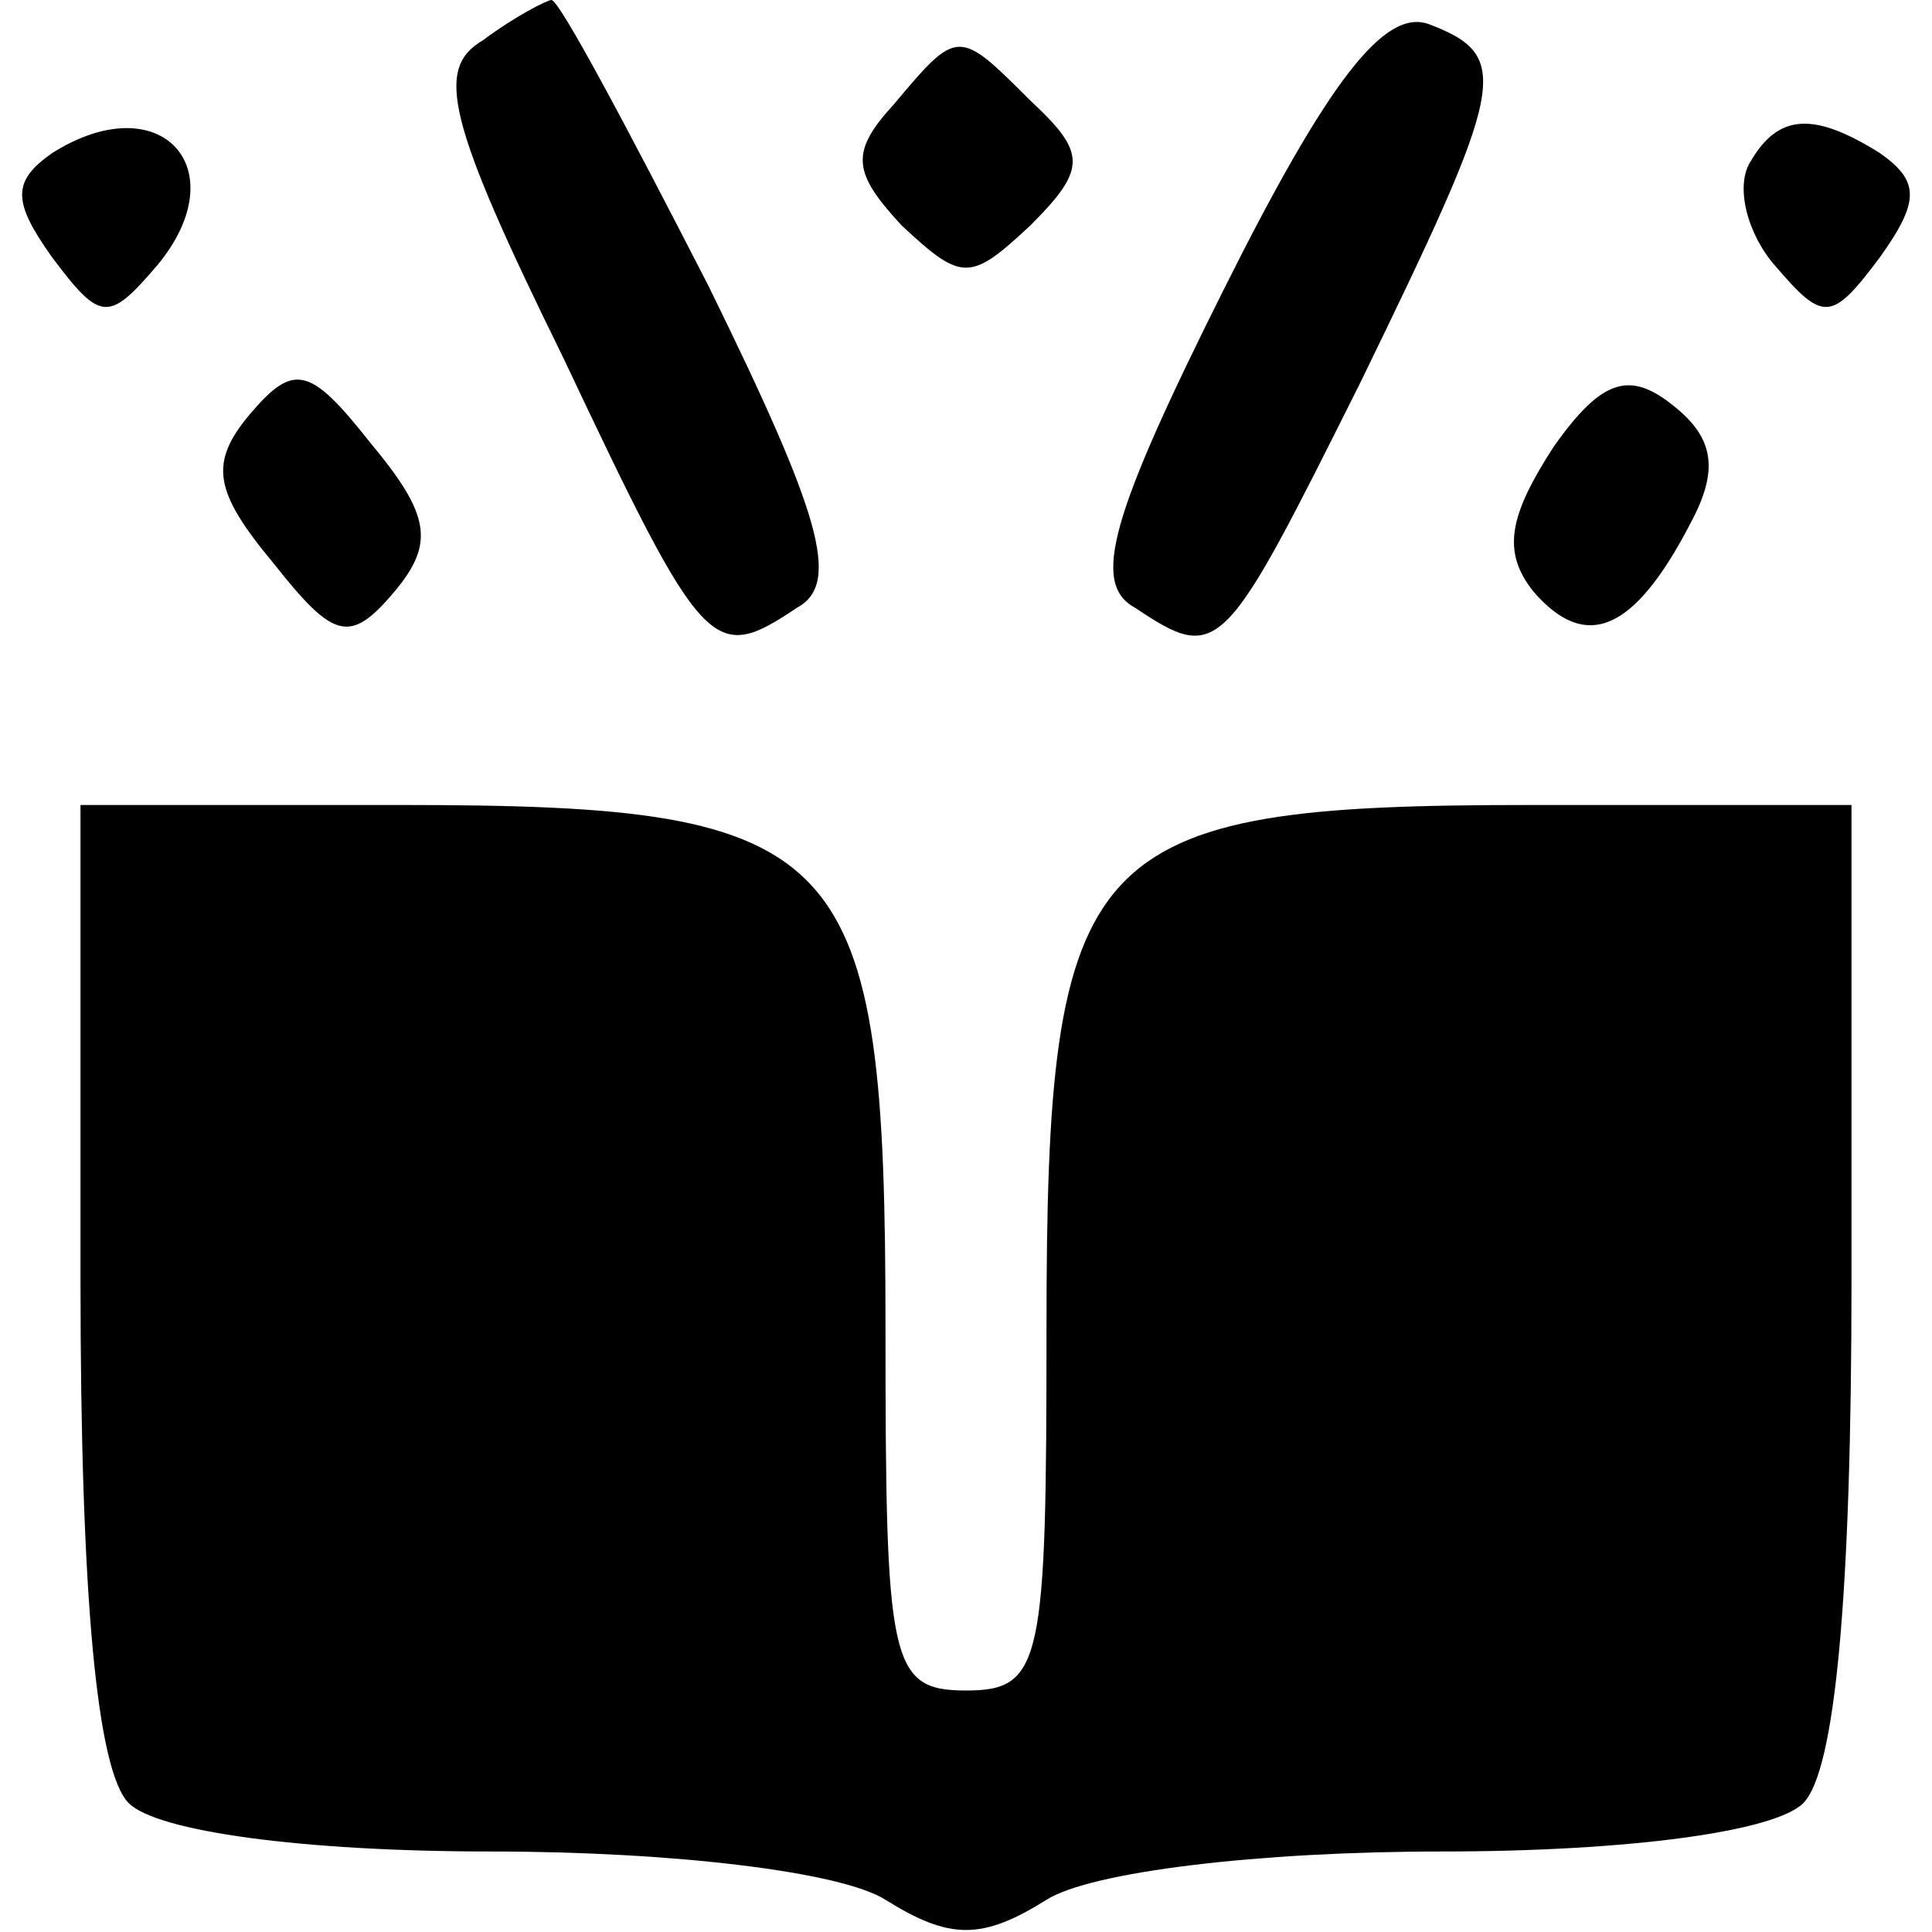
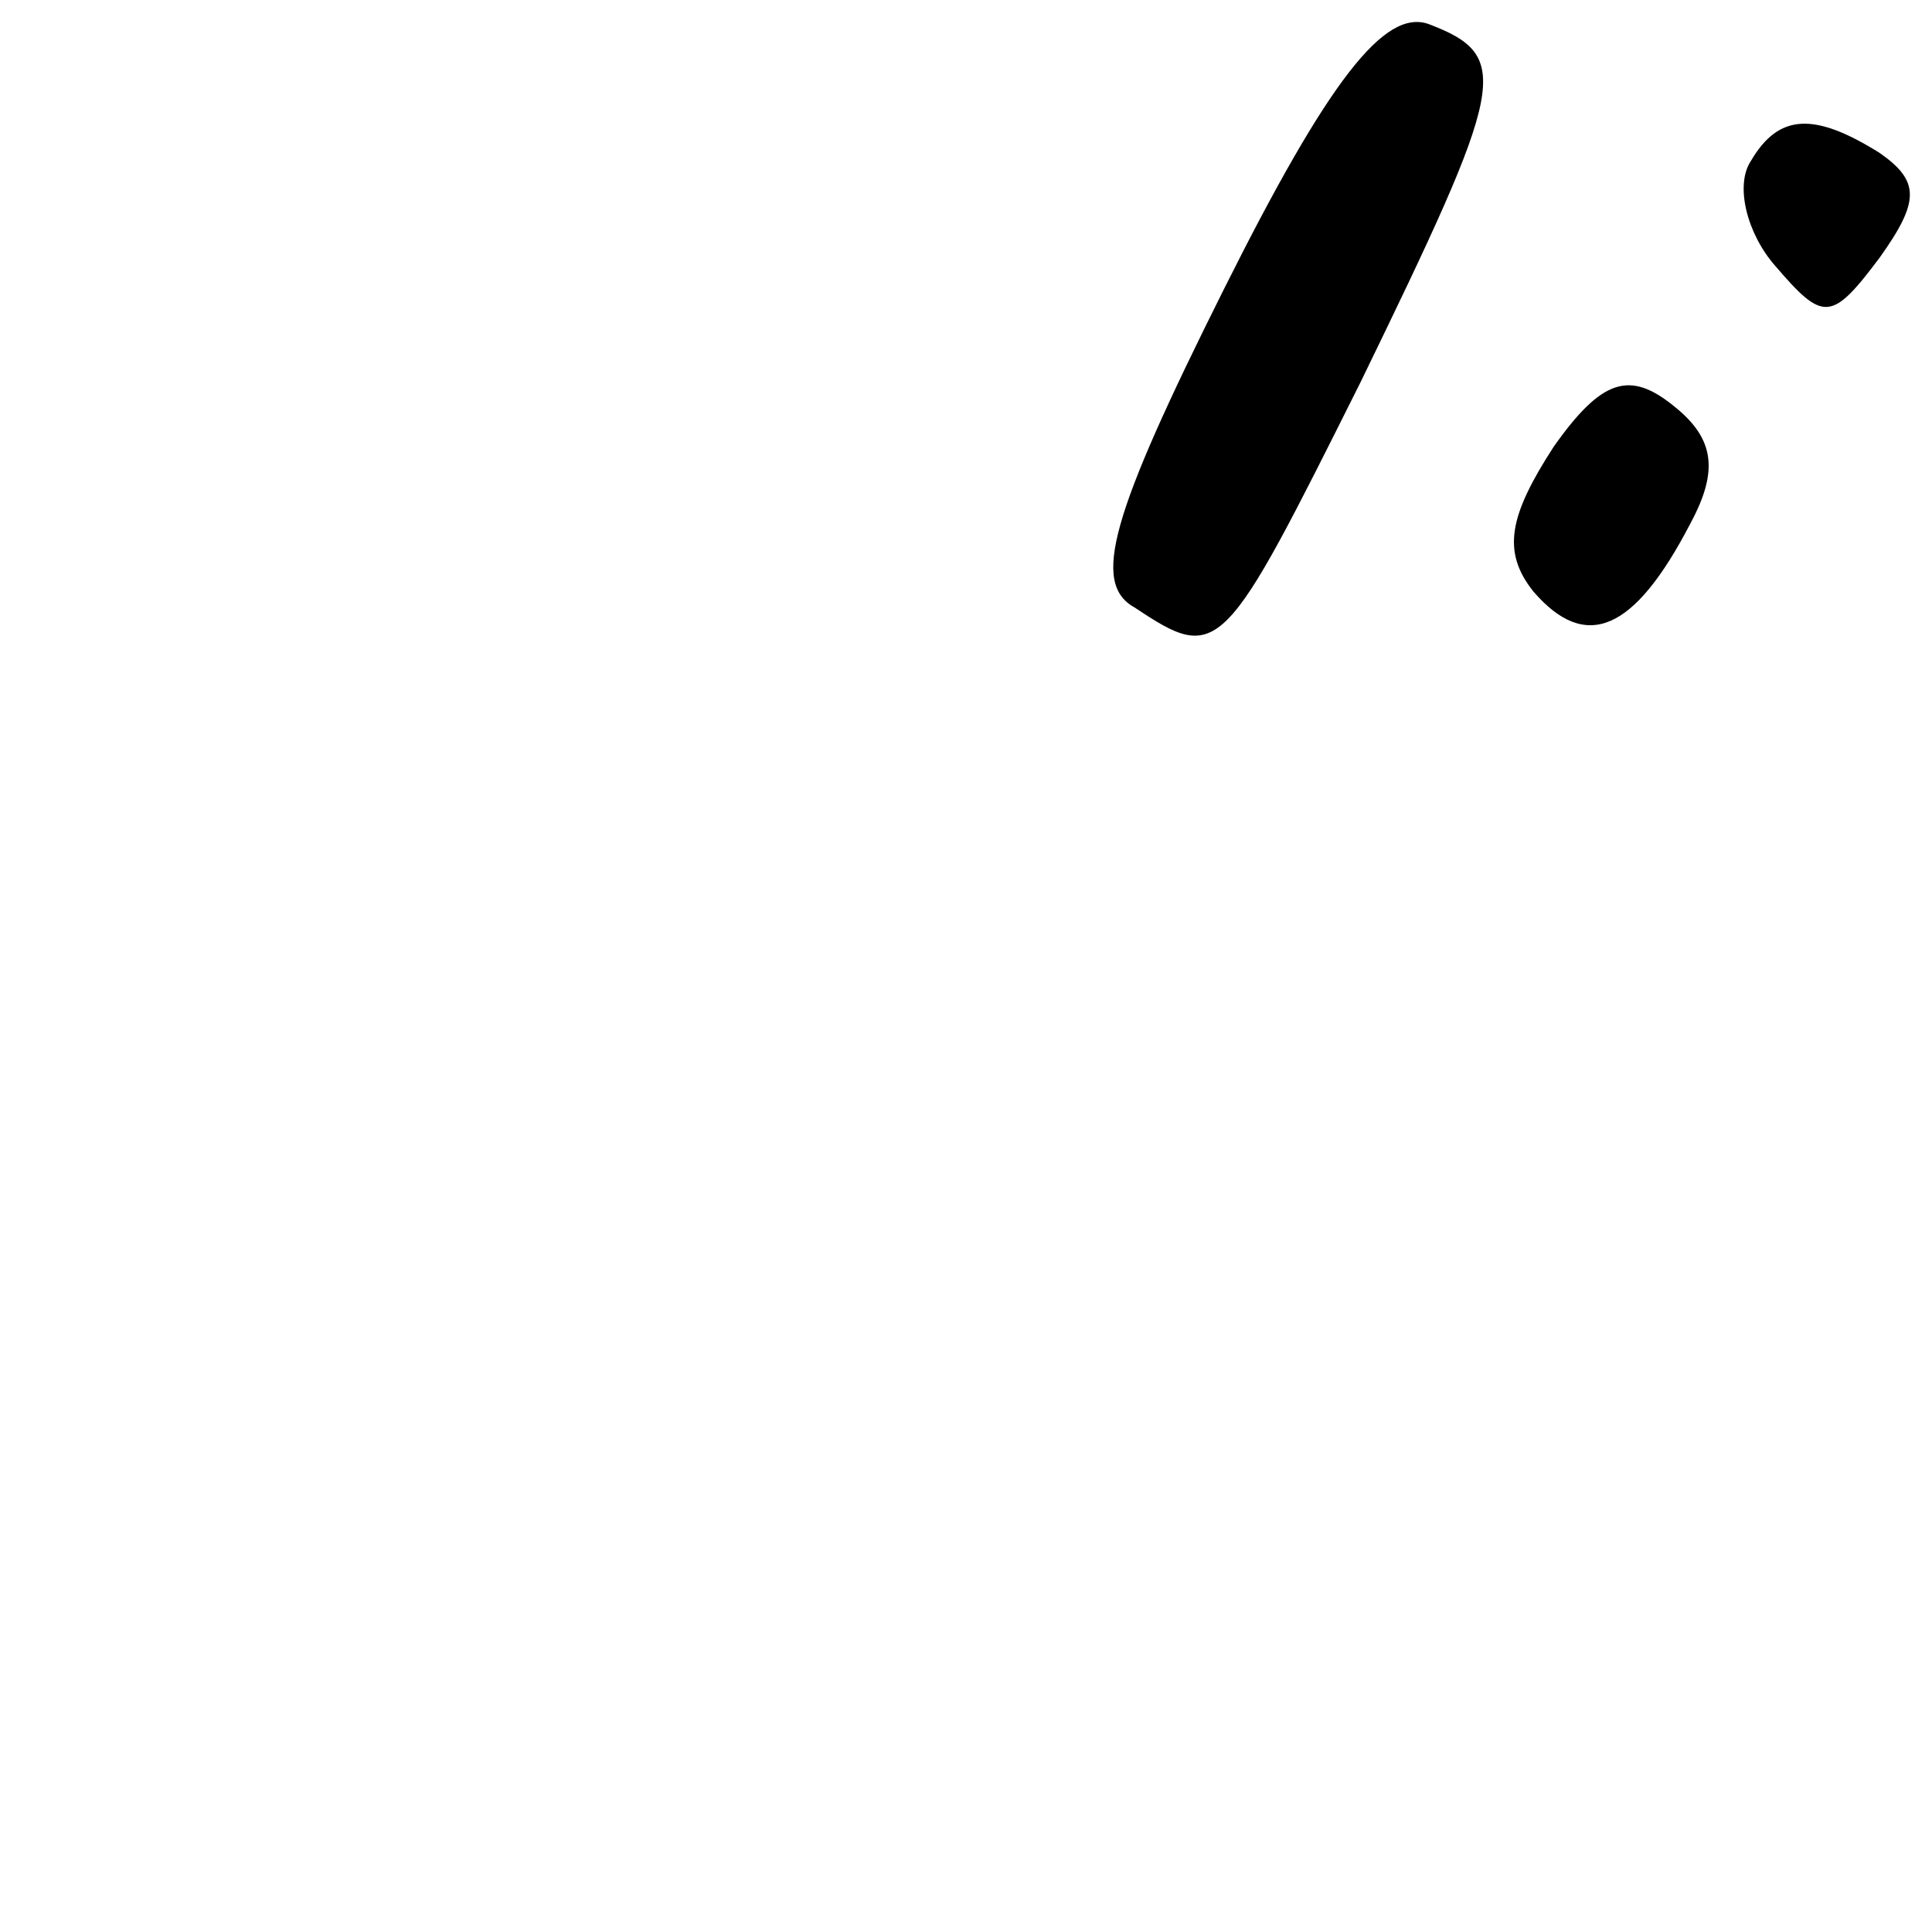
<svg xmlns="http://www.w3.org/2000/svg" version="1.0" width="48pt" height="48pt" viewBox="0 0 48 48" preserveAspectRatio="xMidYMid meet">
  <g transform="translate(0,48) scale(0.1,-0.1)" fill="#000000" stroke="none">
-     <path d="M120 470 c-12 -7 -9 -20 20 -79 35 -74 37 -76 58 -62 11 6 6 23 -22 80 -20 39 -37 71 -39 71 -1 0 -9 -4 -17 -10z" />
    <path d="M304 408 c-28 -56 -33 -73 -22 -79 21 -14 22 -12 56 56 36 74 38 81 17 89 -11 4 -25 -14 -51 -66z" />
-     <path d="M222 454 c-11 -12 -10 -17 2 -30 15 -14 17 -14 32 0 14 14 14 18 0 31 -18 18 -18 18 -34 -1z" />
-     <path d="M13 442 c-10 -7 -10 -12 0 -26 12 -16 14 -16 26 -2 20 24 1 45 -26 28z" />
+     <path d="M222 454 z" />
    <path d="M435 440 c-4 -6 -1 -18 6 -26 12 -14 14 -14 26 2 10 14 10 19 0 26 -16 10 -25 10 -32 -2z" />
-     <path d="M62 377 c-10 -12 -9 -19 6 -37 15 -19 19 -20 30 -7 10 12 9 19 -6 37 -15 19 -19 20 -30 7z" />
    <path d="M386 369 c-11 -17 -13 -26 -5 -36 13 -15 25 -10 39 17 7 13 6 21 -4 29 -11 9 -18 7 -30 -10z" />
-     <path d="M20 162 c0 -78 4 -122 12 -130 7 -7 43 -12 90 -12 45 0 87 -5 98 -12 16 -10 24 -10 40 0 11 7 53 12 98 12 47 0 83 5 90 12 8 8 12 52 12 130 l0 118 -80 0 c-111 0 -120 -10 -120 -130 0 -83 -1 -90 -20 -90 -19 0 -20 7 -20 90 0 120 -9 130 -120 130 l-80 0 0 -118z" />
  </g>
</svg>